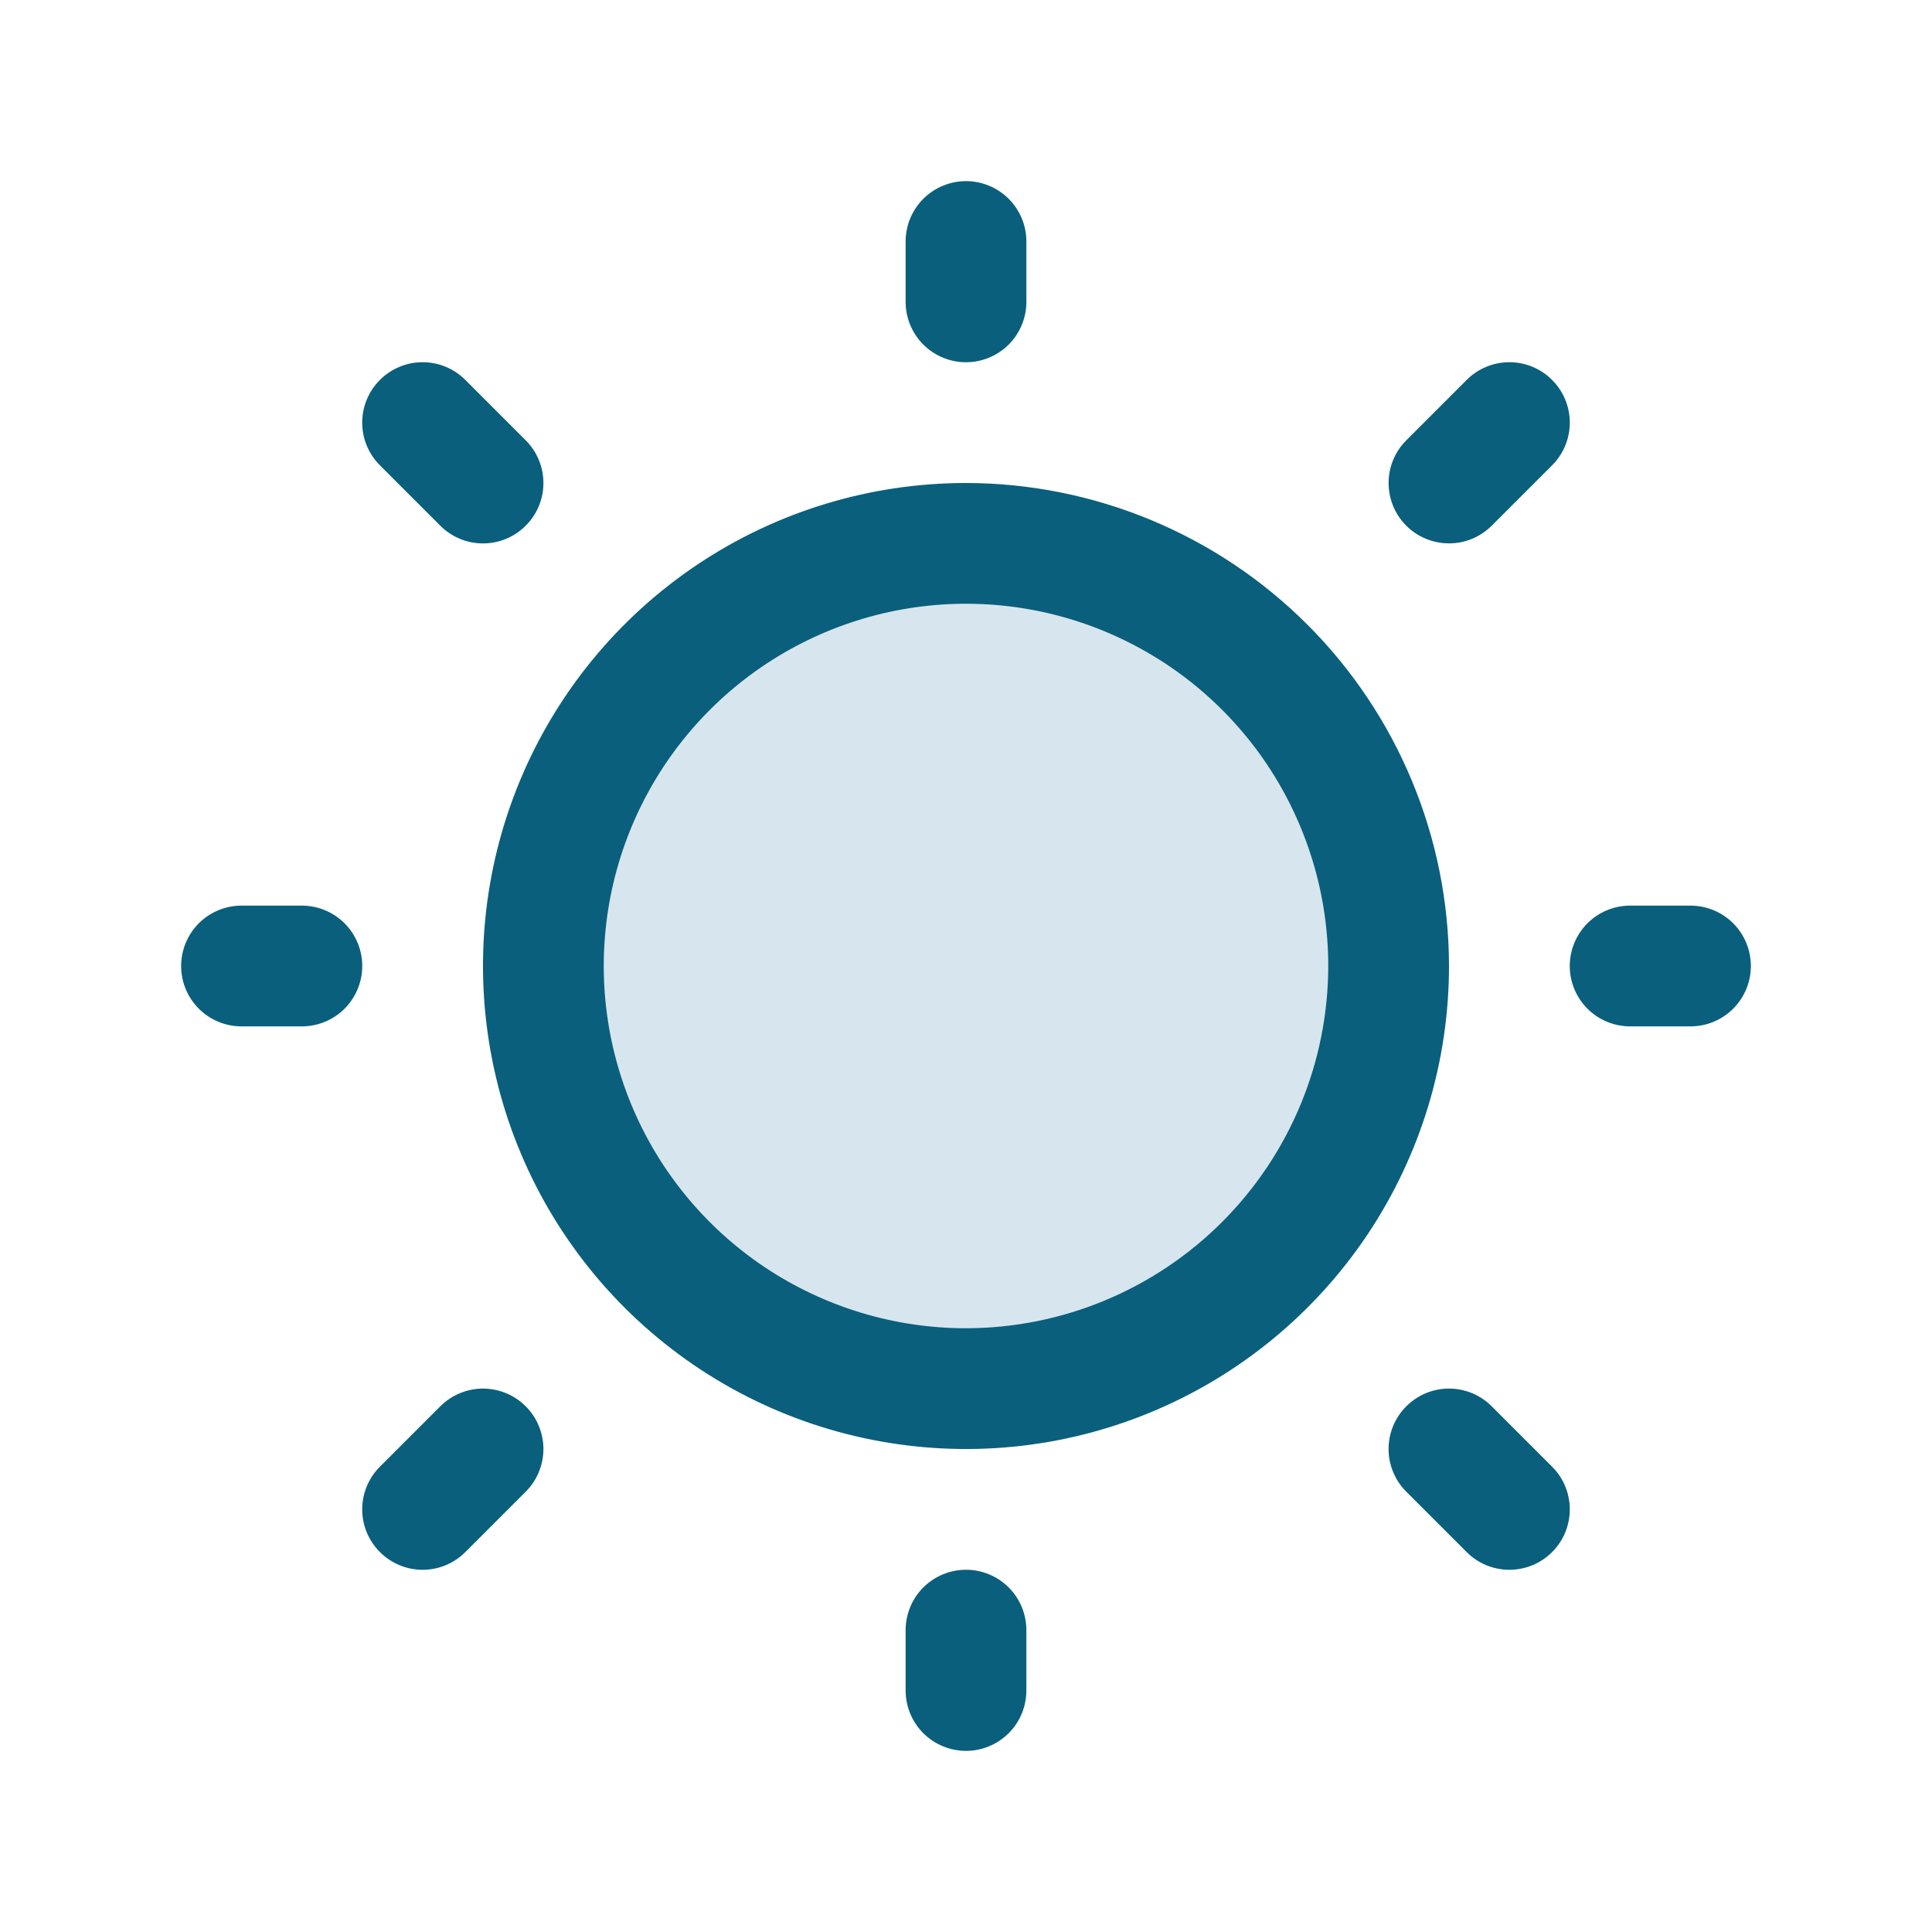
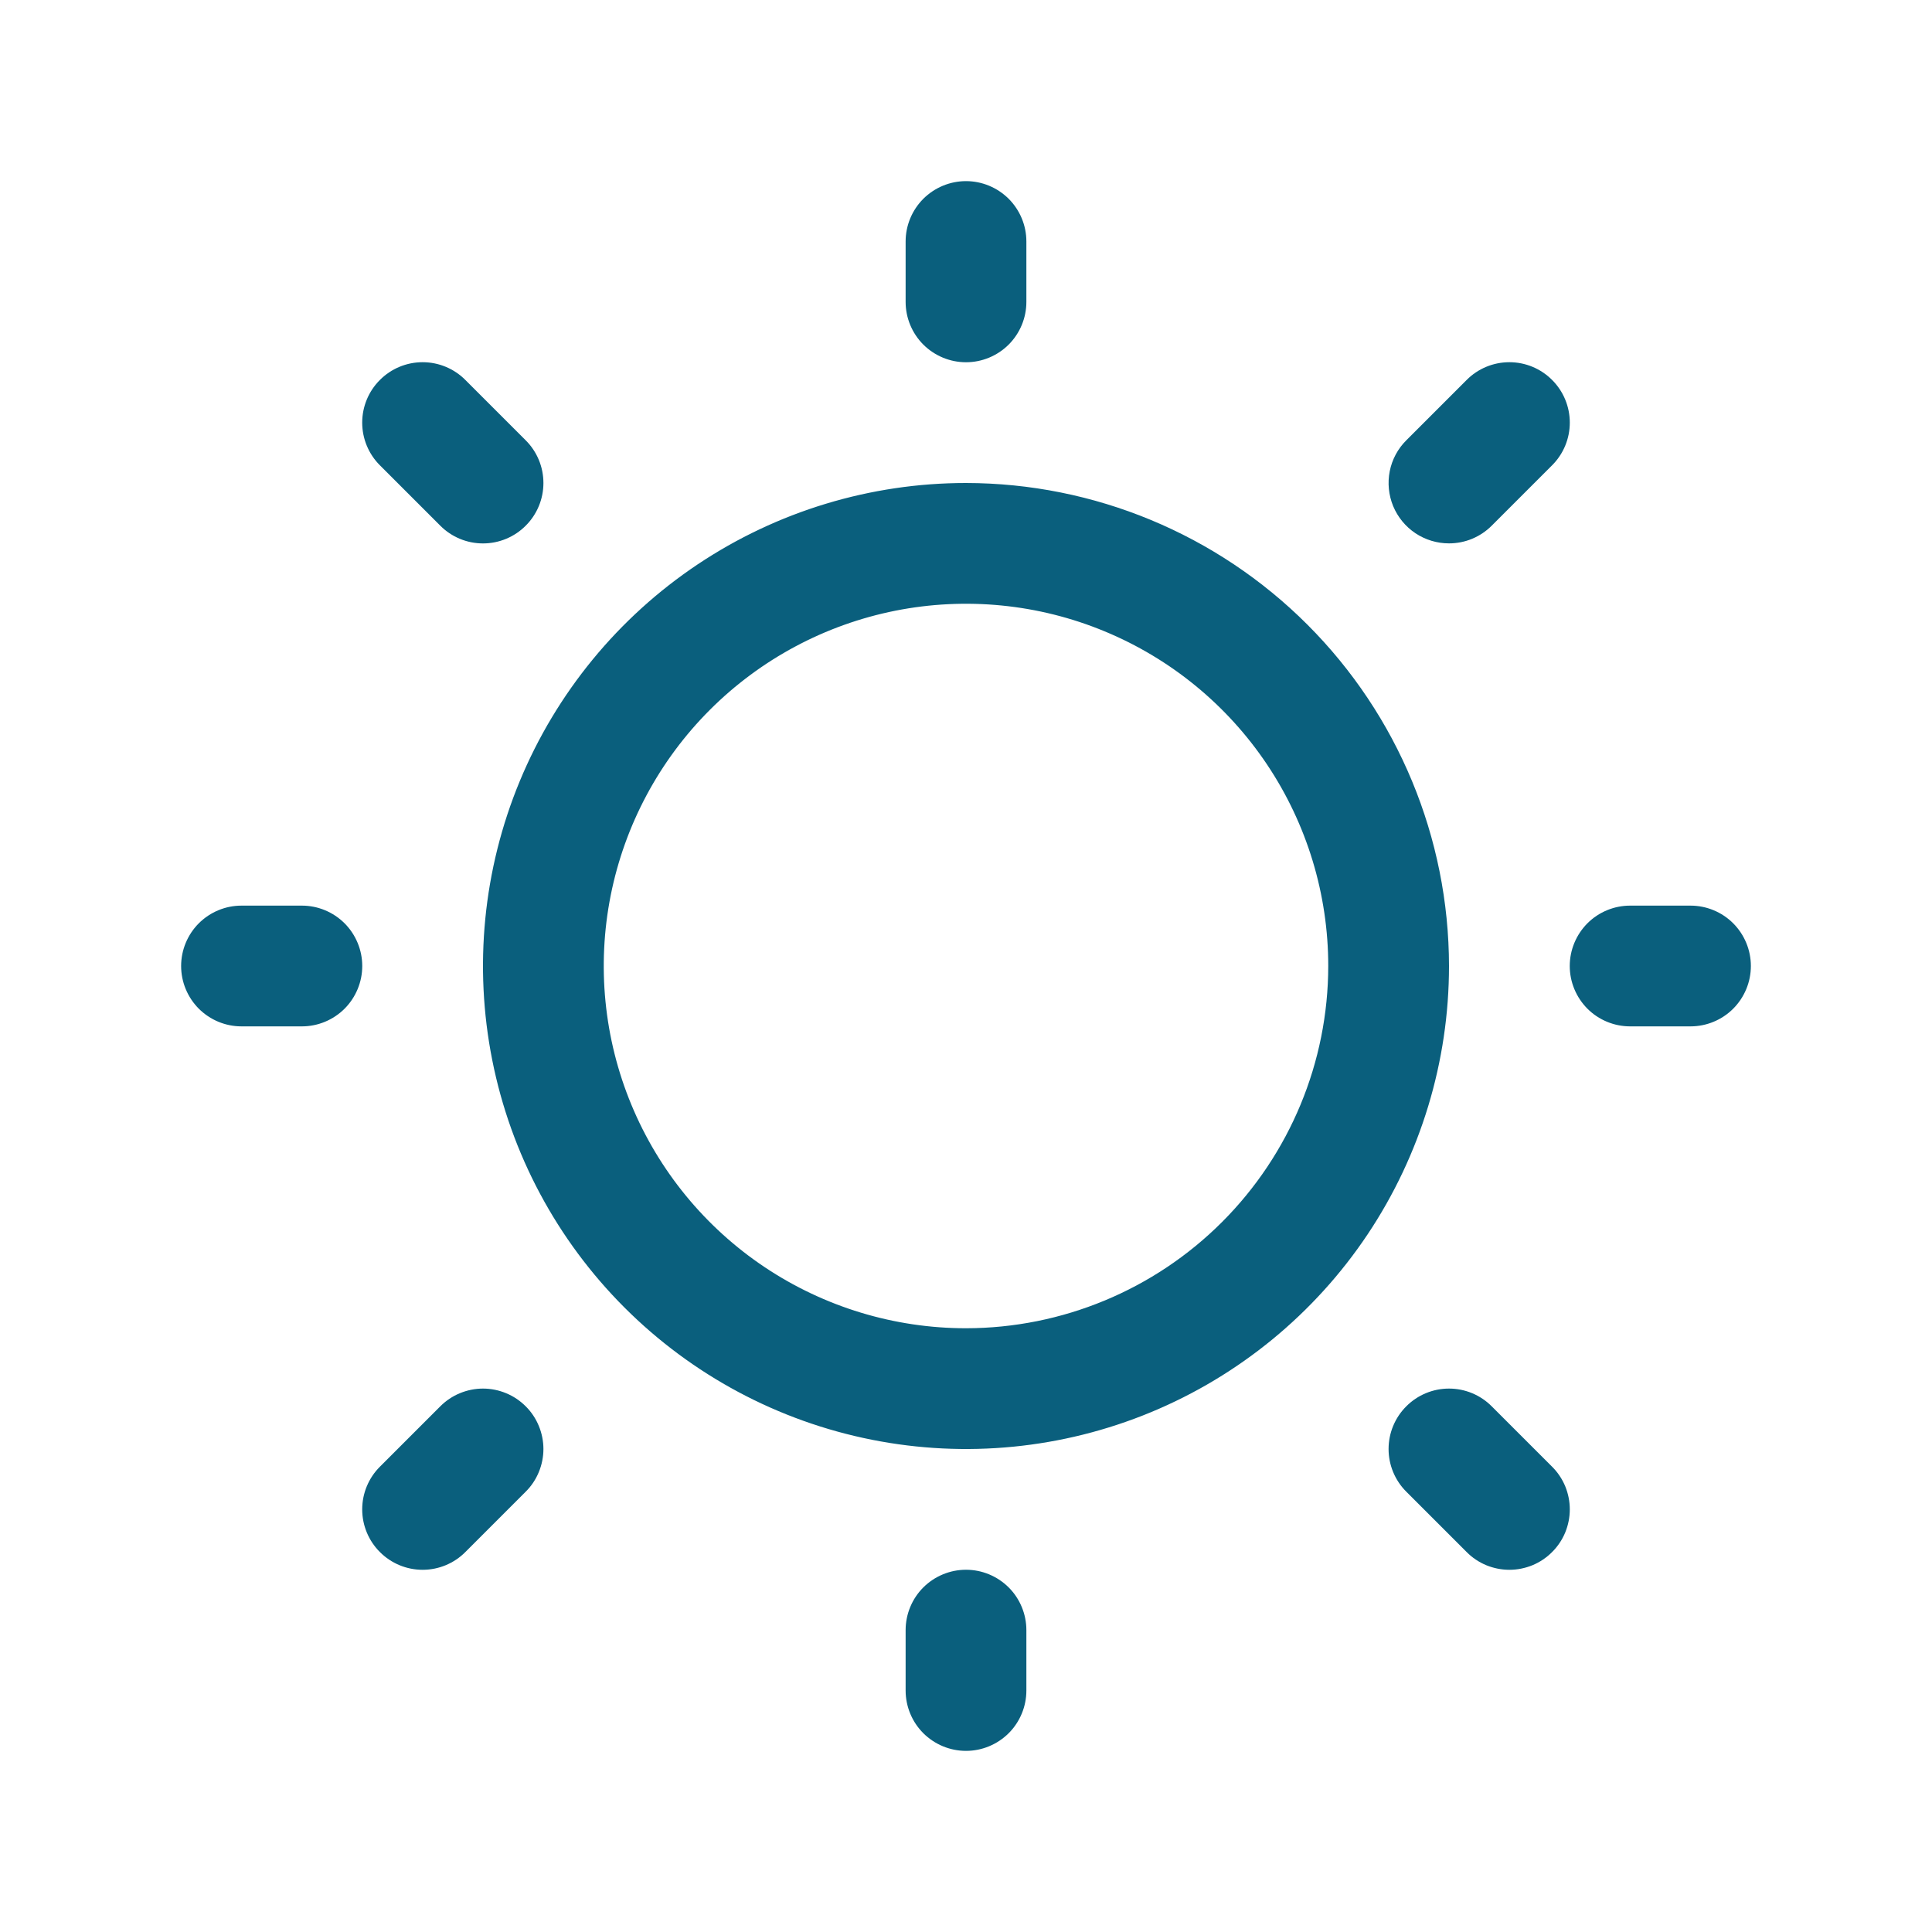
<svg xmlns="http://www.w3.org/2000/svg" width="40" height="40" viewBox="0 0 40 40" fill="none">
-   <path opacity="0.2" d="M28.75 20C28.75 21.731 28.237 23.422 27.275 24.861C26.314 26.3 24.947 27.422 23.349 28.084C21.75 28.746 19.99 28.919 18.293 28.582C16.596 28.244 15.037 27.411 13.813 26.187C12.589 24.963 11.756 23.404 11.418 21.707C11.081 20.01 11.254 18.25 11.916 16.651C12.578 15.053 13.7 13.686 15.139 12.725C16.578 11.763 18.269 11.25 20 11.25C22.321 11.25 24.546 12.172 26.187 13.813C27.828 15.454 28.75 17.679 28.75 20Z" fill="#3985AE" />
  <path d="M18.75 6.25V5C18.75 4.668 18.882 4.351 19.116 4.116C19.351 3.882 19.669 3.75 20 3.75C20.331 3.75 20.649 3.882 20.884 4.116C21.118 4.351 21.25 4.668 21.25 5V6.25C21.25 6.582 21.118 6.899 20.884 7.134C20.649 7.368 20.331 7.5 20 7.5C19.669 7.5 19.351 7.368 19.116 7.134C18.882 6.899 18.75 6.582 18.75 6.25ZM30 20C30 21.978 29.413 23.911 28.315 25.556C27.216 27.2 25.654 28.482 23.827 29.239C22 29.996 19.989 30.194 18.049 29.808C16.109 29.422 14.328 28.47 12.929 27.071C11.53 25.672 10.578 23.891 10.192 21.951C9.806 20.011 10.004 18 10.761 16.173C11.518 14.346 12.8 12.784 14.444 11.685C16.089 10.586 18.022 10 20 10C22.651 10.003 25.193 11.057 27.068 12.932C28.943 14.807 29.997 17.349 30 20ZM27.5 20C27.5 18.517 27.06 17.067 26.236 15.833C25.412 14.6 24.241 13.639 22.87 13.071C21.5 12.503 19.992 12.355 18.537 12.644C17.082 12.934 15.746 13.648 14.697 14.697C13.648 15.746 12.934 17.082 12.644 18.537C12.355 19.992 12.503 21.5 13.071 22.87C13.639 24.241 14.6 25.412 15.833 26.236C17.067 27.06 18.517 27.5 20 27.5C21.988 27.498 23.895 26.707 25.301 25.301C26.707 23.895 27.498 21.988 27.5 20ZM9.116 10.884C9.35 11.119 9.668 11.251 10 11.251C10.332 11.251 10.65 11.119 10.884 10.884C11.119 10.65 11.251 10.332 11.251 10C11.251 9.668 11.119 9.35 10.884 9.116L9.634 7.866C9.4 7.631 9.082 7.499 8.75 7.499C8.418 7.499 8.1 7.631 7.866 7.866C7.631 8.1 7.499 8.418 7.499 8.75C7.499 9.082 7.631 9.4 7.866 9.634L9.116 10.884ZM9.116 29.116L7.866 30.366C7.631 30.6 7.499 30.918 7.499 31.25C7.499 31.582 7.631 31.9 7.866 32.134C8.1 32.369 8.418 32.501 8.75 32.501C9.082 32.501 9.4 32.369 9.634 32.134L10.884 30.884C11.001 30.768 11.093 30.63 11.155 30.479C11.218 30.327 11.251 30.164 11.251 30C11.251 29.836 11.218 29.673 11.155 29.521C11.093 29.37 11.001 29.232 10.884 29.116C10.768 29 10.63 28.907 10.479 28.845C10.327 28.782 10.164 28.749 10 28.749C9.836 28.749 9.673 28.782 9.521 28.845C9.37 28.907 9.232 29 9.116 29.116ZM30 11.25C30.164 11.25 30.327 11.218 30.479 11.155C30.63 11.092 30.768 11 30.884 10.884L32.134 9.634C32.369 9.4 32.501 9.082 32.501 8.75C32.501 8.418 32.369 8.1 32.134 7.866C31.9 7.631 31.582 7.499 31.25 7.499C30.918 7.499 30.6 7.631 30.366 7.866L29.116 9.116C28.941 9.29 28.821 9.513 28.773 9.756C28.725 9.998 28.75 10.25 28.844 10.479C28.939 10.707 29.099 10.902 29.305 11.04C29.511 11.177 29.753 11.25 30 11.25ZM30.884 29.116C30.65 28.881 30.332 28.749 30 28.749C29.668 28.749 29.35 28.881 29.116 29.116C28.881 29.35 28.749 29.668 28.749 30C28.749 30.332 28.881 30.65 29.116 30.884L30.366 32.134C30.482 32.251 30.62 32.343 30.771 32.406C30.923 32.468 31.086 32.501 31.25 32.501C31.414 32.501 31.577 32.468 31.729 32.406C31.88 32.343 32.018 32.251 32.134 32.134C32.251 32.018 32.343 31.88 32.406 31.729C32.468 31.577 32.501 31.414 32.501 31.25C32.501 31.086 32.468 30.923 32.406 30.771C32.343 30.62 32.251 30.482 32.134 30.366L30.884 29.116ZM6.25 18.75H5C4.668 18.75 4.351 18.882 4.116 19.116C3.882 19.351 3.75 19.669 3.75 20C3.75 20.331 3.882 20.649 4.116 20.884C4.351 21.118 4.668 21.25 5 21.25H6.25C6.582 21.25 6.899 21.118 7.134 20.884C7.368 20.649 7.5 20.331 7.5 20C7.5 19.669 7.368 19.351 7.134 19.116C6.899 18.882 6.582 18.75 6.25 18.75ZM20 32.5C19.669 32.5 19.351 32.632 19.116 32.866C18.882 33.1 18.75 33.419 18.75 33.75V35C18.75 35.331 18.882 35.65 19.116 35.884C19.351 36.118 19.669 36.25 20 36.25C20.331 36.25 20.649 36.118 20.884 35.884C21.118 35.65 21.25 35.331 21.25 35V33.75C21.25 33.419 21.118 33.1 20.884 32.866C20.649 32.632 20.331 32.5 20 32.5ZM35 18.75H33.75C33.419 18.75 33.1 18.882 32.866 19.116C32.632 19.351 32.5 19.669 32.5 20C32.5 20.331 32.632 20.649 32.866 20.884C33.1 21.118 33.419 21.25 33.75 21.25H35C35.331 21.25 35.65 21.118 35.884 20.884C36.118 20.649 36.25 20.331 36.25 20C36.25 19.669 36.118 19.351 35.884 19.116C35.65 18.882 35.331 18.75 35 18.75Z" fill="#0A5F7D" />
</svg>